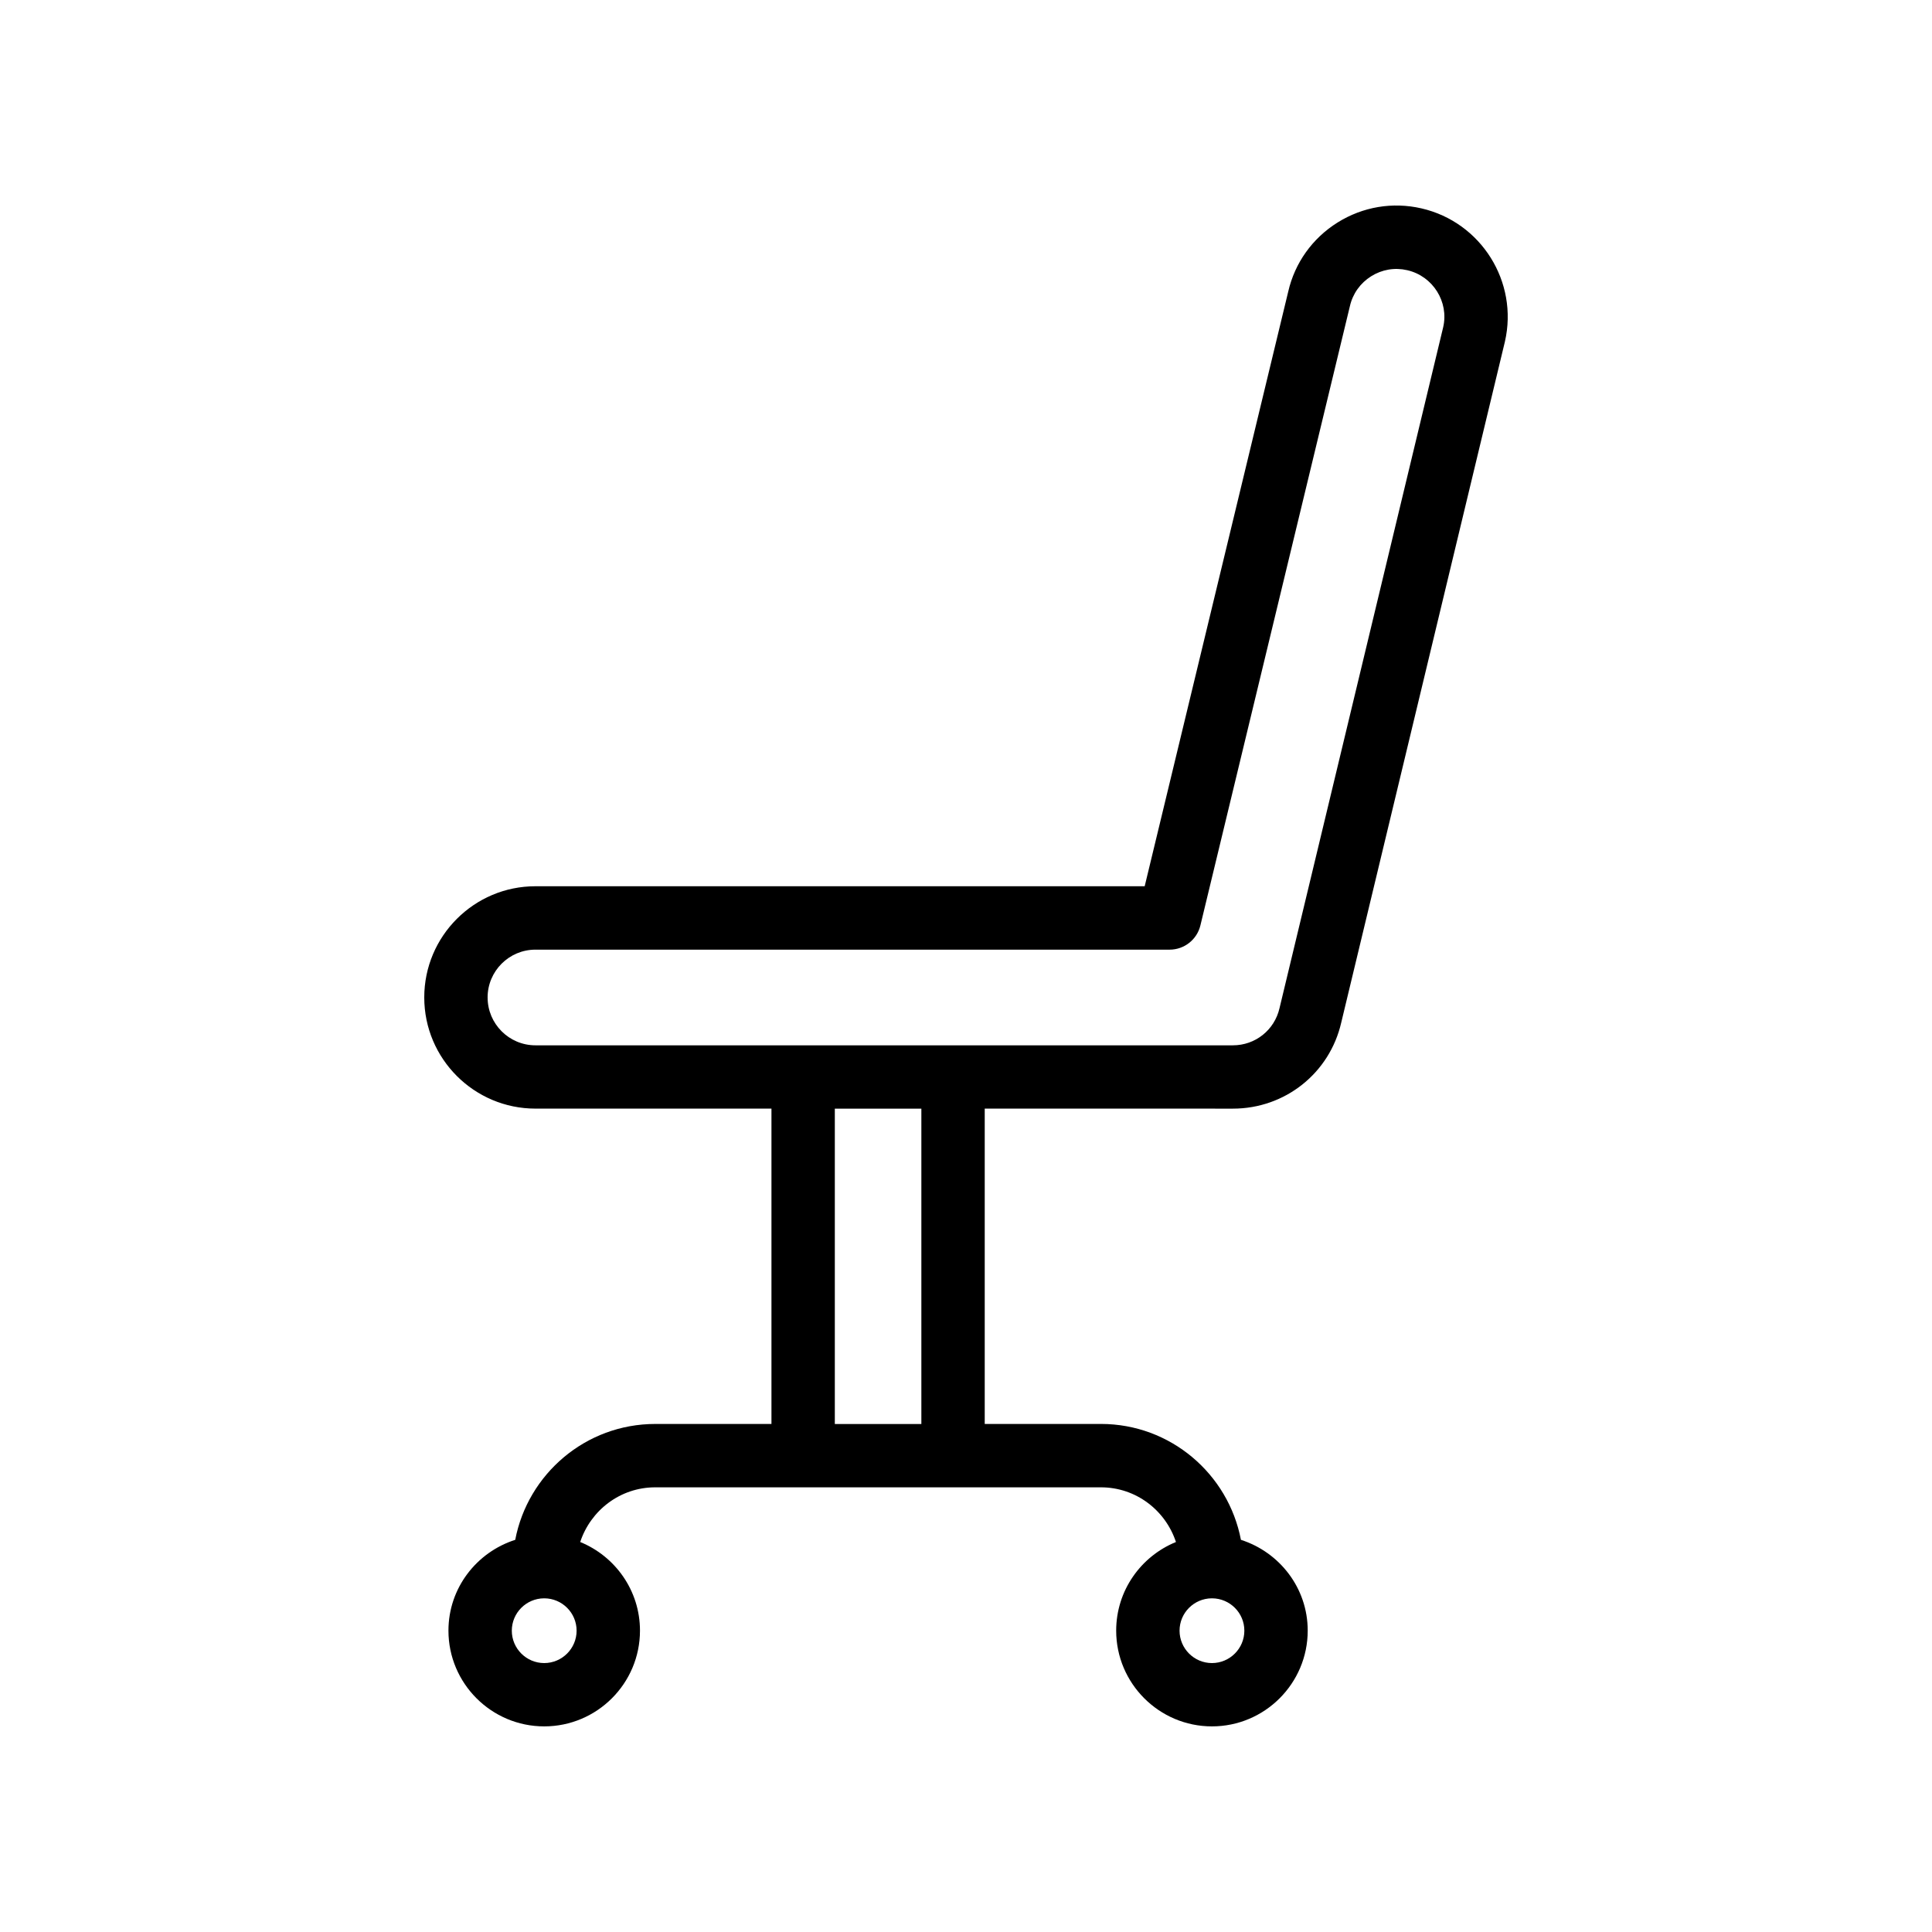
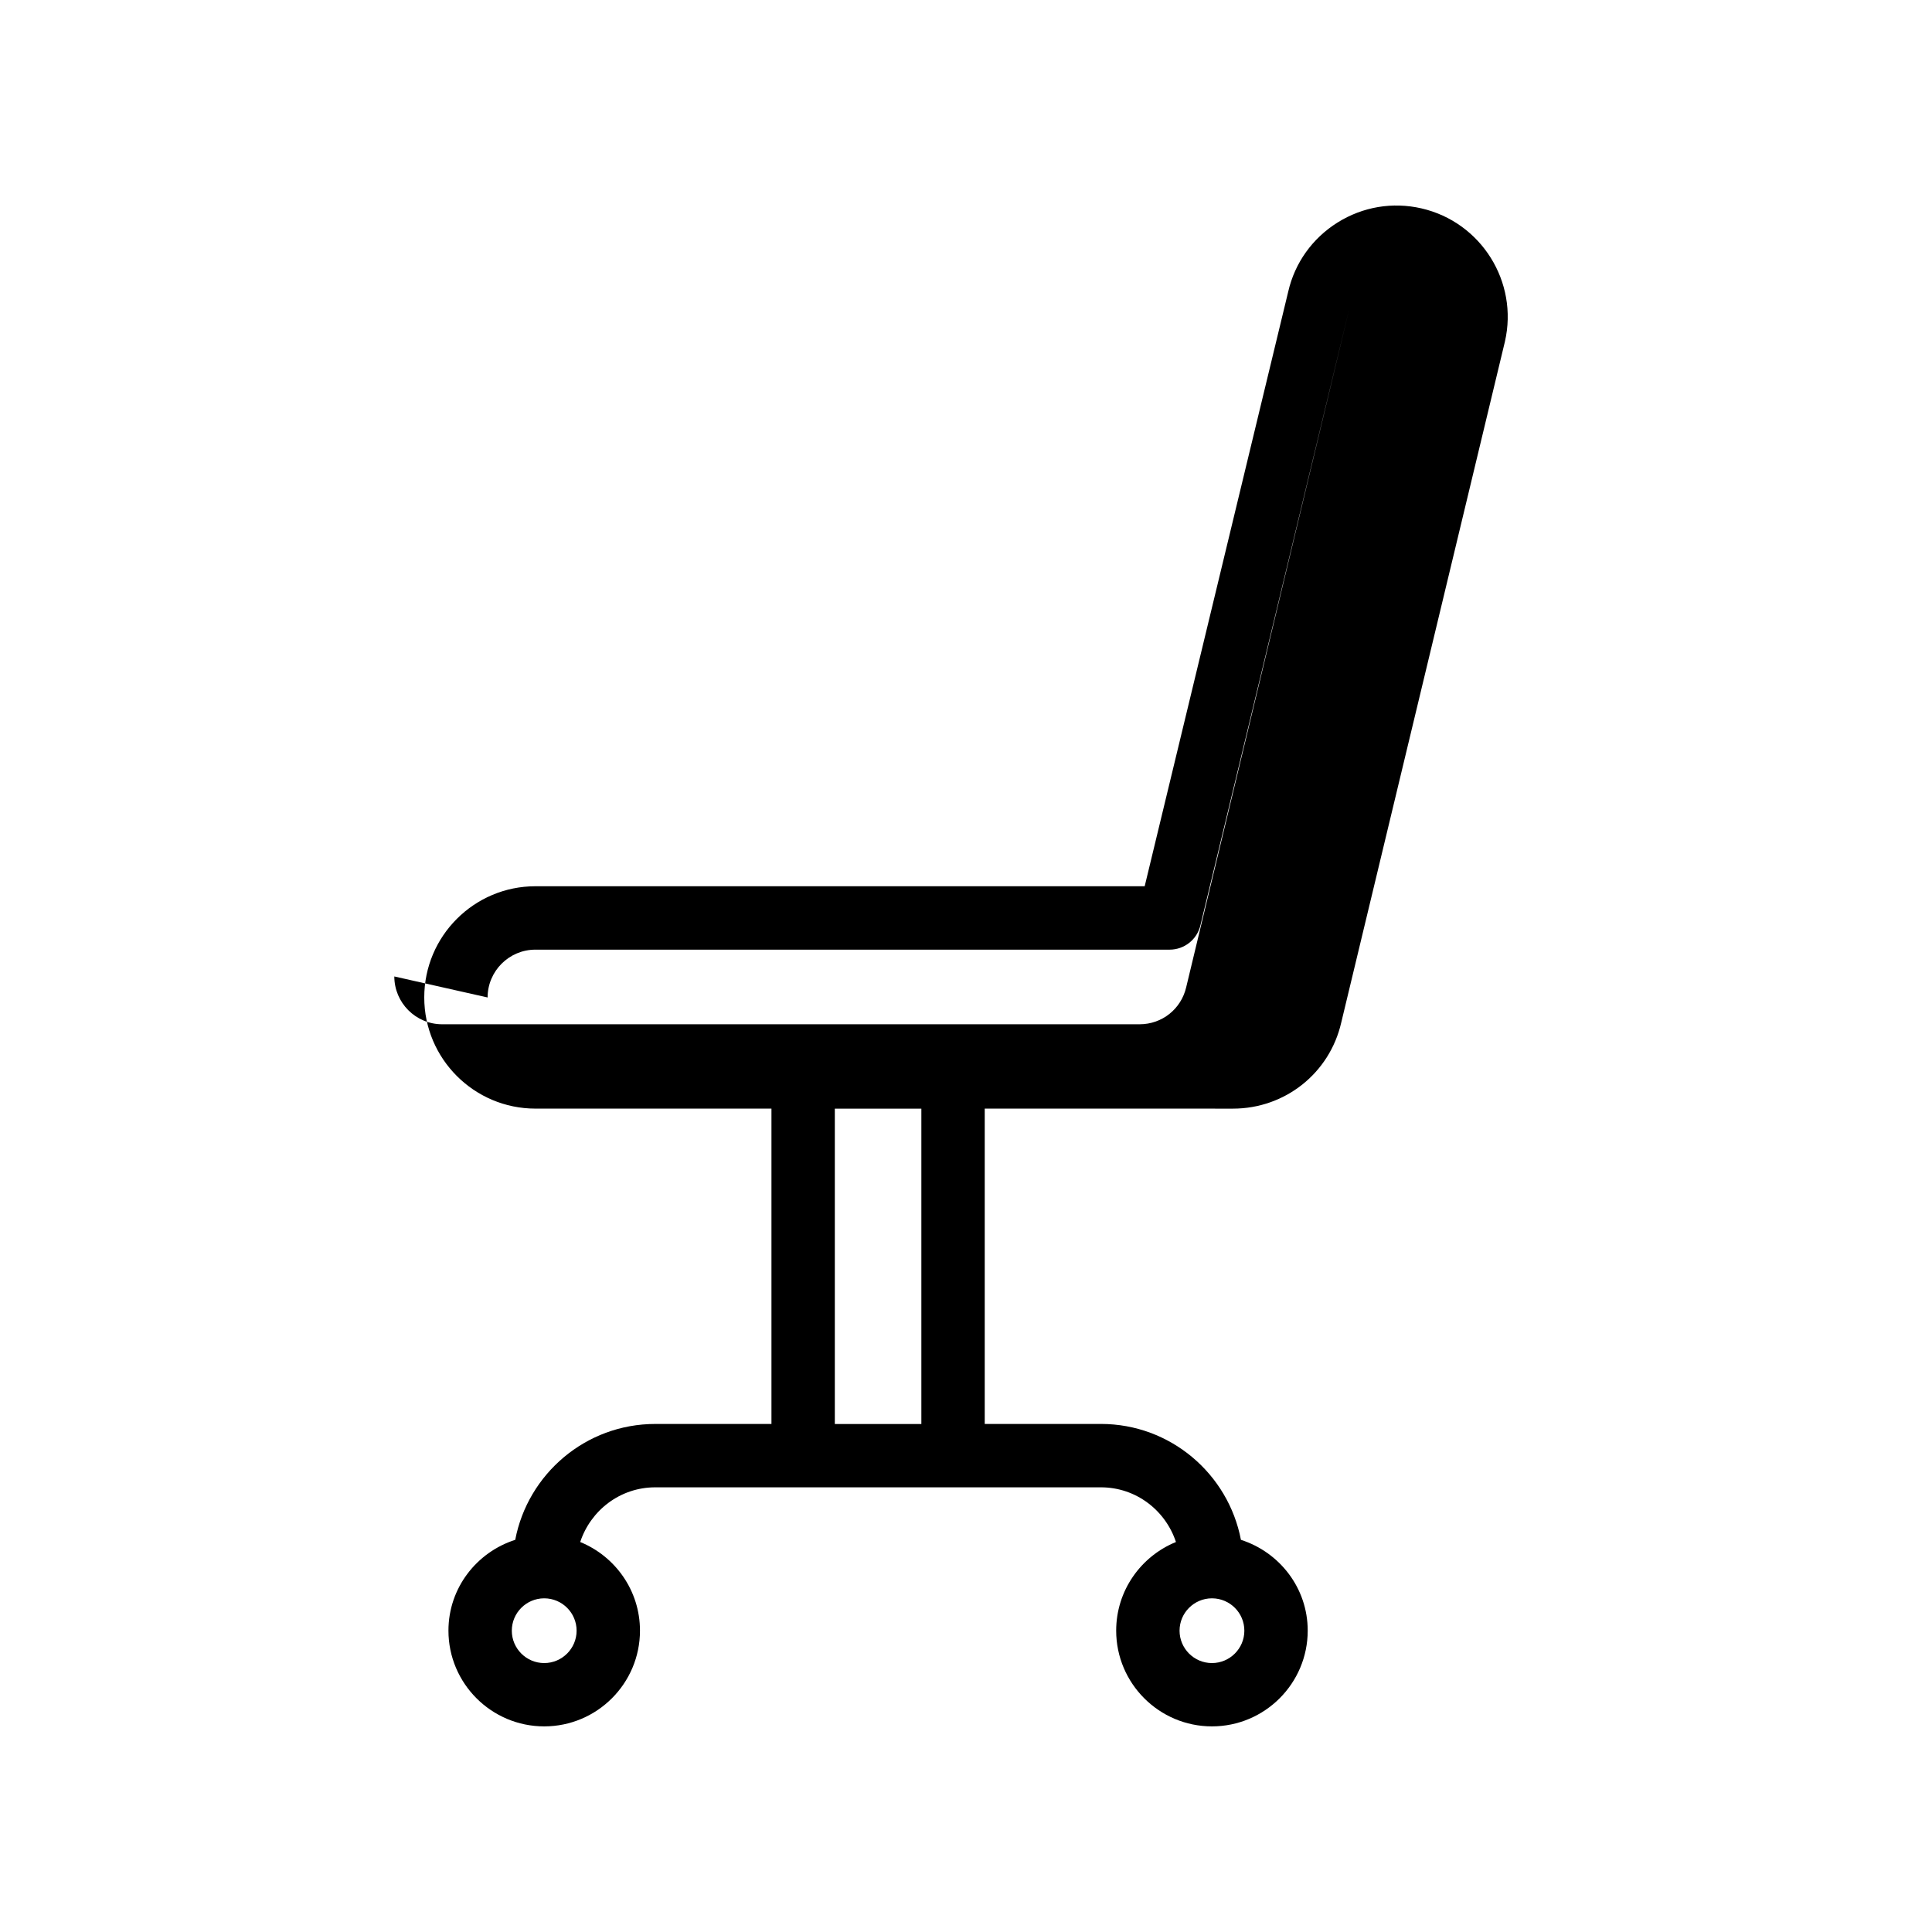
<svg xmlns="http://www.w3.org/2000/svg" fill="#000000" width="800px" height="800px" version="1.1" viewBox="144 144 512 512">
-   <path d="m470.74 437.8c13.816 0 25.625-9.41 28.699-22.793l43.379-180.48c3.633-15.836-6.297-31.668-22.125-35.305-7.641-1.758-15.547-0.43-22.223 3.742-6.684 4.184-11.332 10.711-13.07 18.289l-38.047 157.61h-161.46c-16.246 0-29.461 13.219-29.461 29.465 0 16.25 13.219 29.465 29.461 29.465h62.551v83.57h-30.801c-18.418 0-33.762 13.25-37.102 30.707-10.227 3.277-17.699 12.762-17.699 24.062 0 13.992 11.383 25.375 25.379 25.375s25.379-11.383 25.379-25.375c0-10.617-6.566-19.703-15.84-23.484 2.766-8.383 10.582-14.492 19.883-14.492h118.12c9.297 0 17.109 6.109 19.875 14.492-9.273 3.781-15.84 12.867-15.84 23.484 0 13.992 11.383 25.375 25.379 25.375 13.996 0 25.379-11.383 25.379-25.375 0-11.301-7.473-20.785-17.699-24.062-3.34-17.461-18.672-30.711-37.094-30.711h-30.801v-83.57zm-182.52 146.93c-4.731 0-8.586-3.852-8.586-8.582 0-4.715 3.824-8.539 8.523-8.574 0.023 0 0.039 0.012 0.062 0.012 0.023 0 0.039-0.012 0.062-0.012 4.703 0.035 8.523 3.859 8.523 8.574 0 4.731-3.856 8.582-8.586 8.582zm176.96 0c-4.731 0-8.586-3.852-8.586-8.582 0-4.715 3.824-8.539 8.523-8.574 0.023 0 0.039 0.012 0.062 0.012 0.023 0 0.039-0.012 0.062-0.012 4.703 0.035 8.523 3.859 8.523 8.574 0 4.731-3.856 8.582-8.586 8.582zm-191.96-176.39c0-6.988 5.684-12.672 12.668-12.672h168.07c3.879 0 7.25-2.656 8.16-6.426l39.621-164.12c0.754-3.301 2.762-6.109 5.633-7.91 2.871-1.793 6.231-2.375 9.555-1.609 6.805 1.562 11.078 8.375 9.535 15.098l-43.379 180.48c-1.328 5.793-6.414 9.84-12.348 9.84h-184.84c-6.988 0-12.672-5.688-12.672-12.672zm114.95 113.04h-22.934v-83.57h22.934z" />
+   <path d="m470.74 437.8c13.816 0 25.625-9.41 28.699-22.793l43.379-180.48c3.633-15.836-6.297-31.668-22.125-35.305-7.641-1.758-15.547-0.43-22.223 3.742-6.684 4.184-11.332 10.711-13.07 18.289l-38.047 157.61h-161.46c-16.246 0-29.461 13.219-29.461 29.465 0 16.25 13.219 29.465 29.461 29.465h62.551v83.57h-30.801c-18.418 0-33.762 13.25-37.102 30.707-10.227 3.277-17.699 12.762-17.699 24.062 0 13.992 11.383 25.375 25.379 25.375s25.379-11.383 25.379-25.375c0-10.617-6.566-19.703-15.84-23.484 2.766-8.383 10.582-14.492 19.883-14.492h118.12c9.297 0 17.109 6.109 19.875 14.492-9.273 3.781-15.84 12.867-15.84 23.484 0 13.992 11.383 25.375 25.379 25.375 13.996 0 25.379-11.383 25.379-25.375 0-11.301-7.473-20.785-17.699-24.062-3.34-17.461-18.672-30.711-37.094-30.711h-30.801v-83.57zm-182.52 146.93c-4.731 0-8.586-3.852-8.586-8.582 0-4.715 3.824-8.539 8.523-8.574 0.023 0 0.039 0.012 0.062 0.012 0.023 0 0.039-0.012 0.062-0.012 4.703 0.035 8.523 3.859 8.523 8.574 0 4.731-3.856 8.582-8.586 8.582zm176.96 0c-4.731 0-8.586-3.852-8.586-8.582 0-4.715 3.824-8.539 8.523-8.574 0.023 0 0.039 0.012 0.062 0.012 0.023 0 0.039-0.012 0.062-0.012 4.703 0.035 8.523 3.859 8.523 8.574 0 4.731-3.856 8.582-8.586 8.582zm-191.96-176.39c0-6.988 5.684-12.672 12.668-12.672h168.07c3.879 0 7.25-2.656 8.16-6.426l39.621-164.12l-43.379 180.48c-1.328 5.793-6.414 9.84-12.348 9.84h-184.84c-6.988 0-12.672-5.688-12.672-12.672zm114.95 113.04h-22.934v-83.57h22.934z" />
</svg>